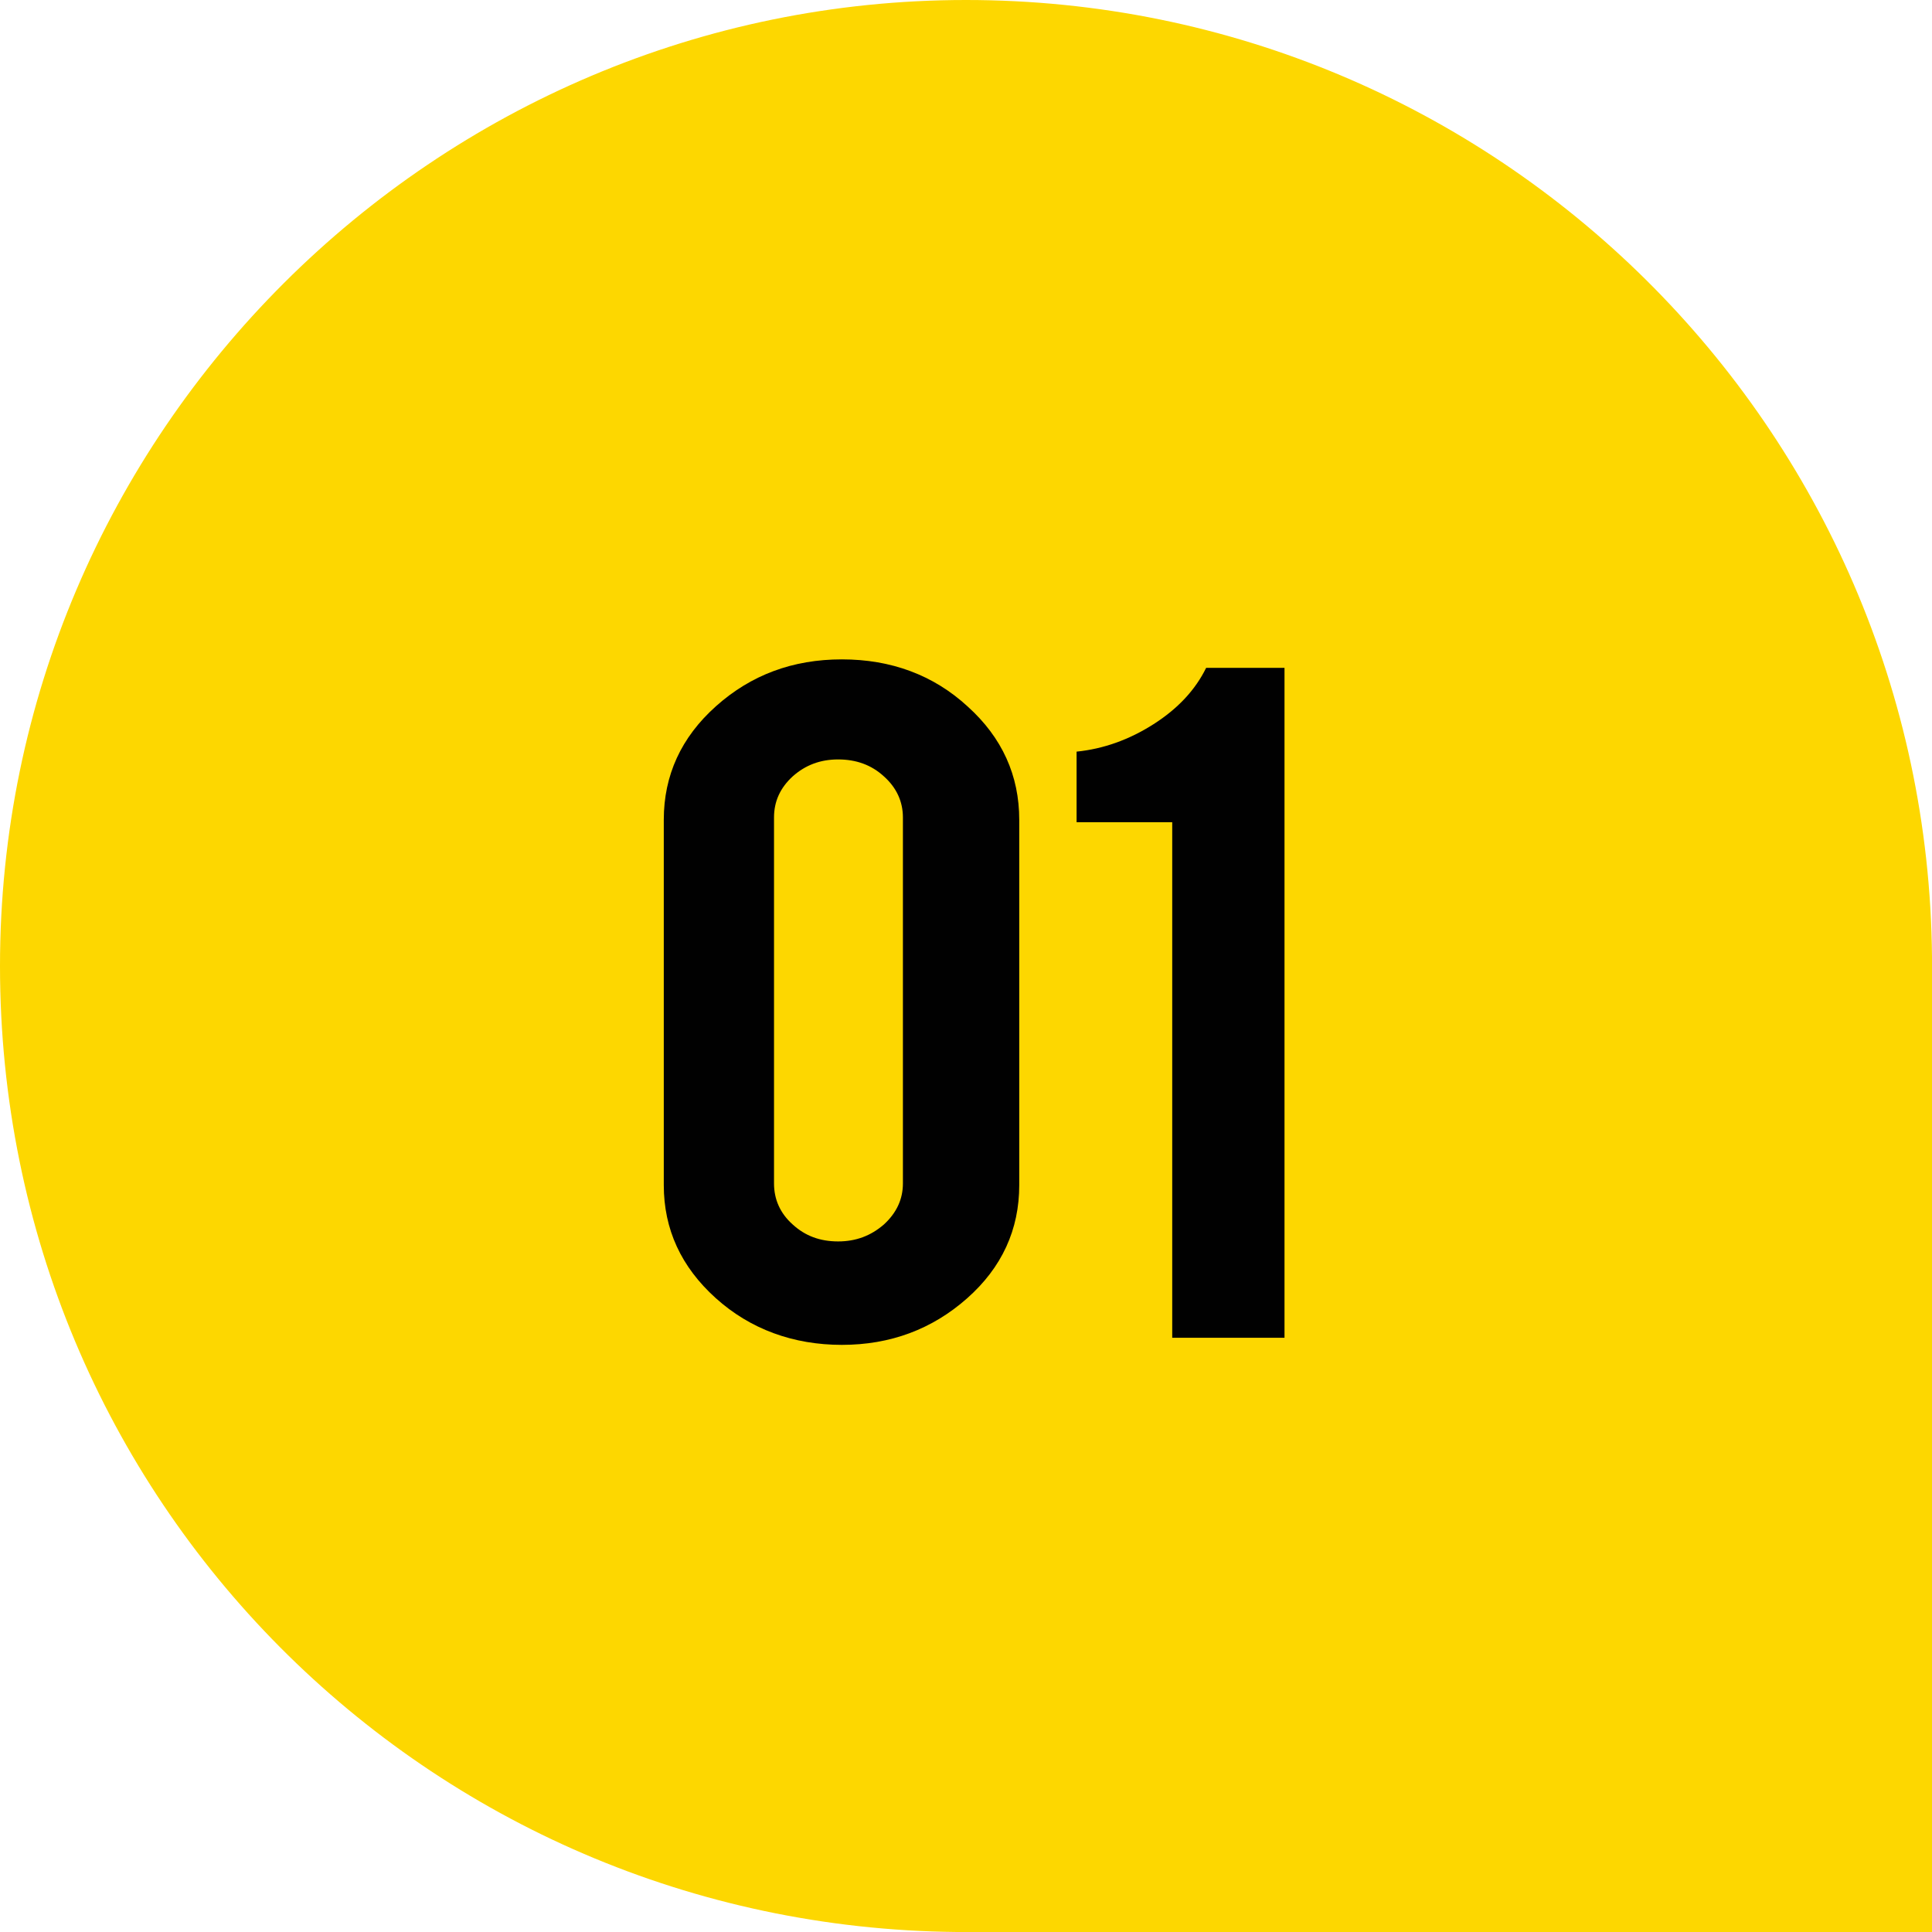
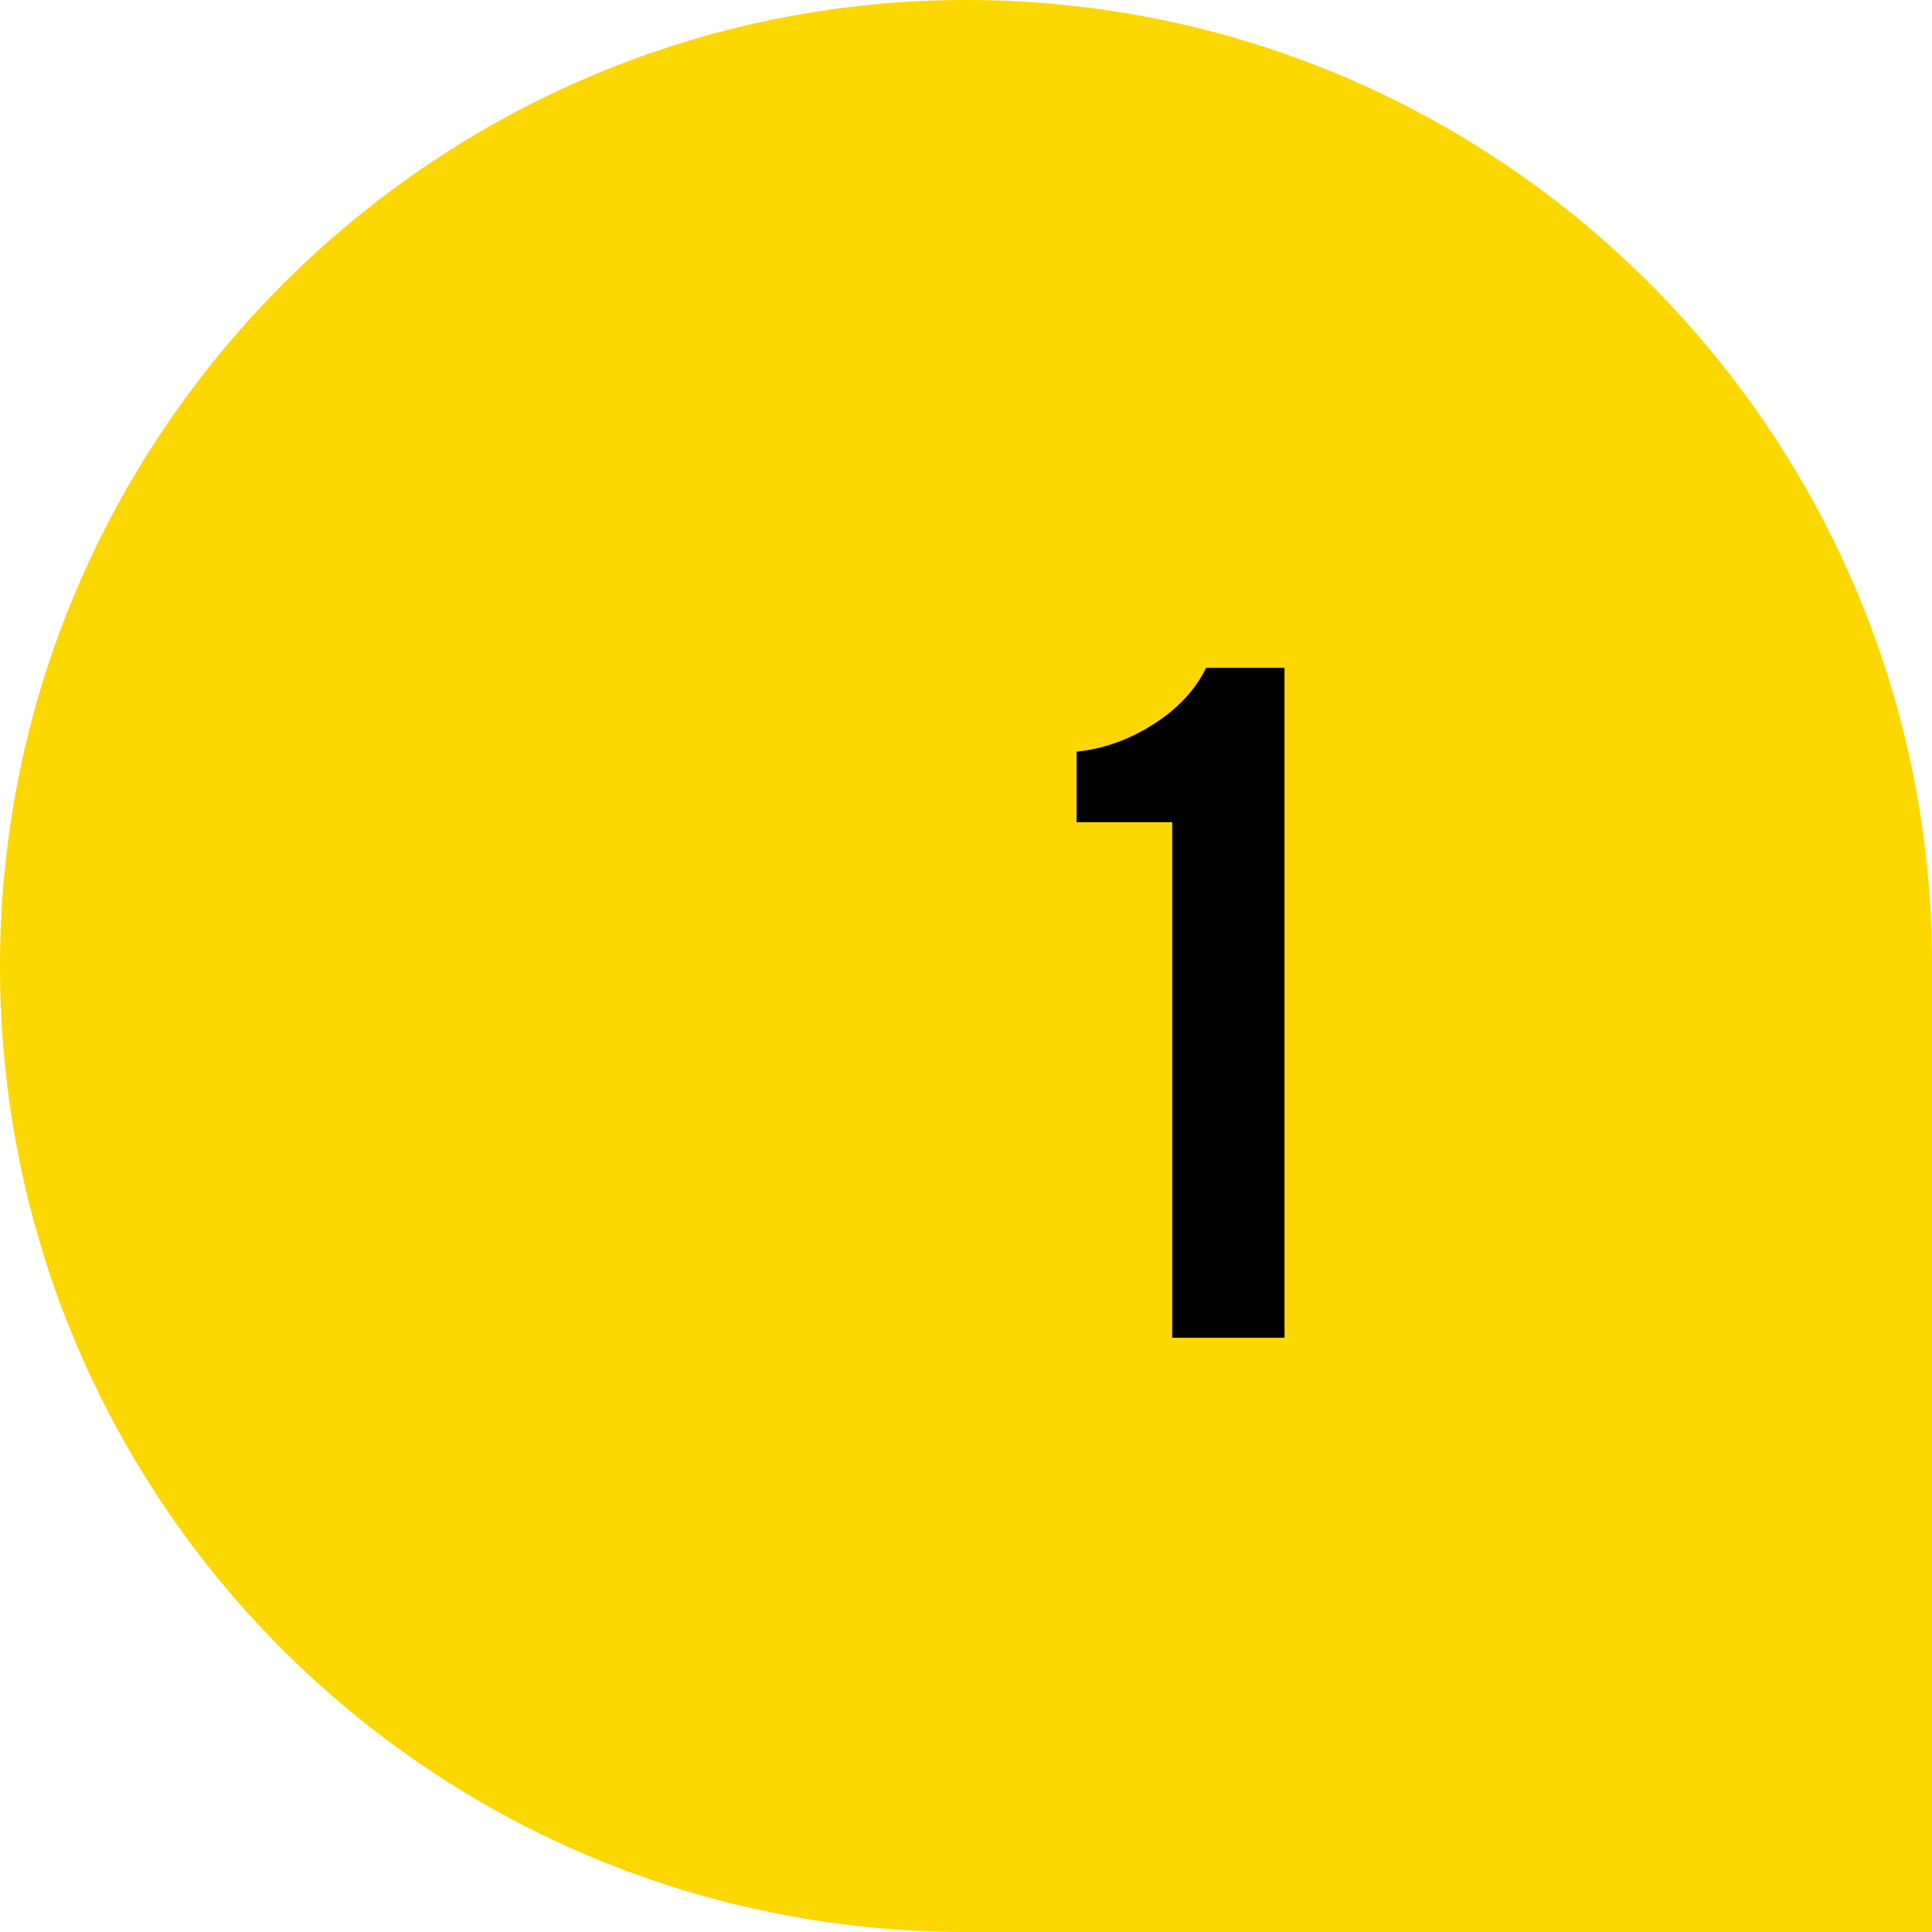
<svg xmlns="http://www.w3.org/2000/svg" id="a" width="56.96" height="56.96" viewBox="0 0 56.96 56.96">
  <path d="M56.96,28.21c-.14-15.6-12.84-28.21-28.48-28.21S0,12.75,0,28.48s12.61,28.33,28.21,28.48h0s28.75,0,28.75,0v-28.75h0Z" fill="#fdd700" />
-   <path d="M30.05,34.94c0,1.31-.51,2.43-1.54,3.34-1.03.91-2.26,1.37-3.69,1.37s-2.7-.46-3.72-1.38c-1.02-.92-1.53-2.03-1.53-3.33v-10.77c0-1.31.51-2.43,1.54-3.35,1.03-.92,2.26-1.38,3.71-1.38s2.7.46,3.71,1.39c1.02.92,1.52,2.04,1.52,3.34v10.77ZM26.62,24.1c0-.47-.19-.88-.56-1.21-.37-.34-.82-.5-1.35-.5s-.97.17-1.34.5c-.37.34-.55.74-.55,1.21v10.79c0,.47.18.88.55,1.21.37.34.81.5,1.34.5s.97-.17,1.35-.5c.37-.34.56-.74.56-1.21v-10.79Z" fill="#010101" />
  <path d="M34.56,39.44v-15.2h-2.82v-2.08c.79-.08,1.55-.35,2.27-.81.72-.46,1.23-1.01,1.55-1.66h2.31v19.75h-3.31Z" fill="#010101" />
</svg>